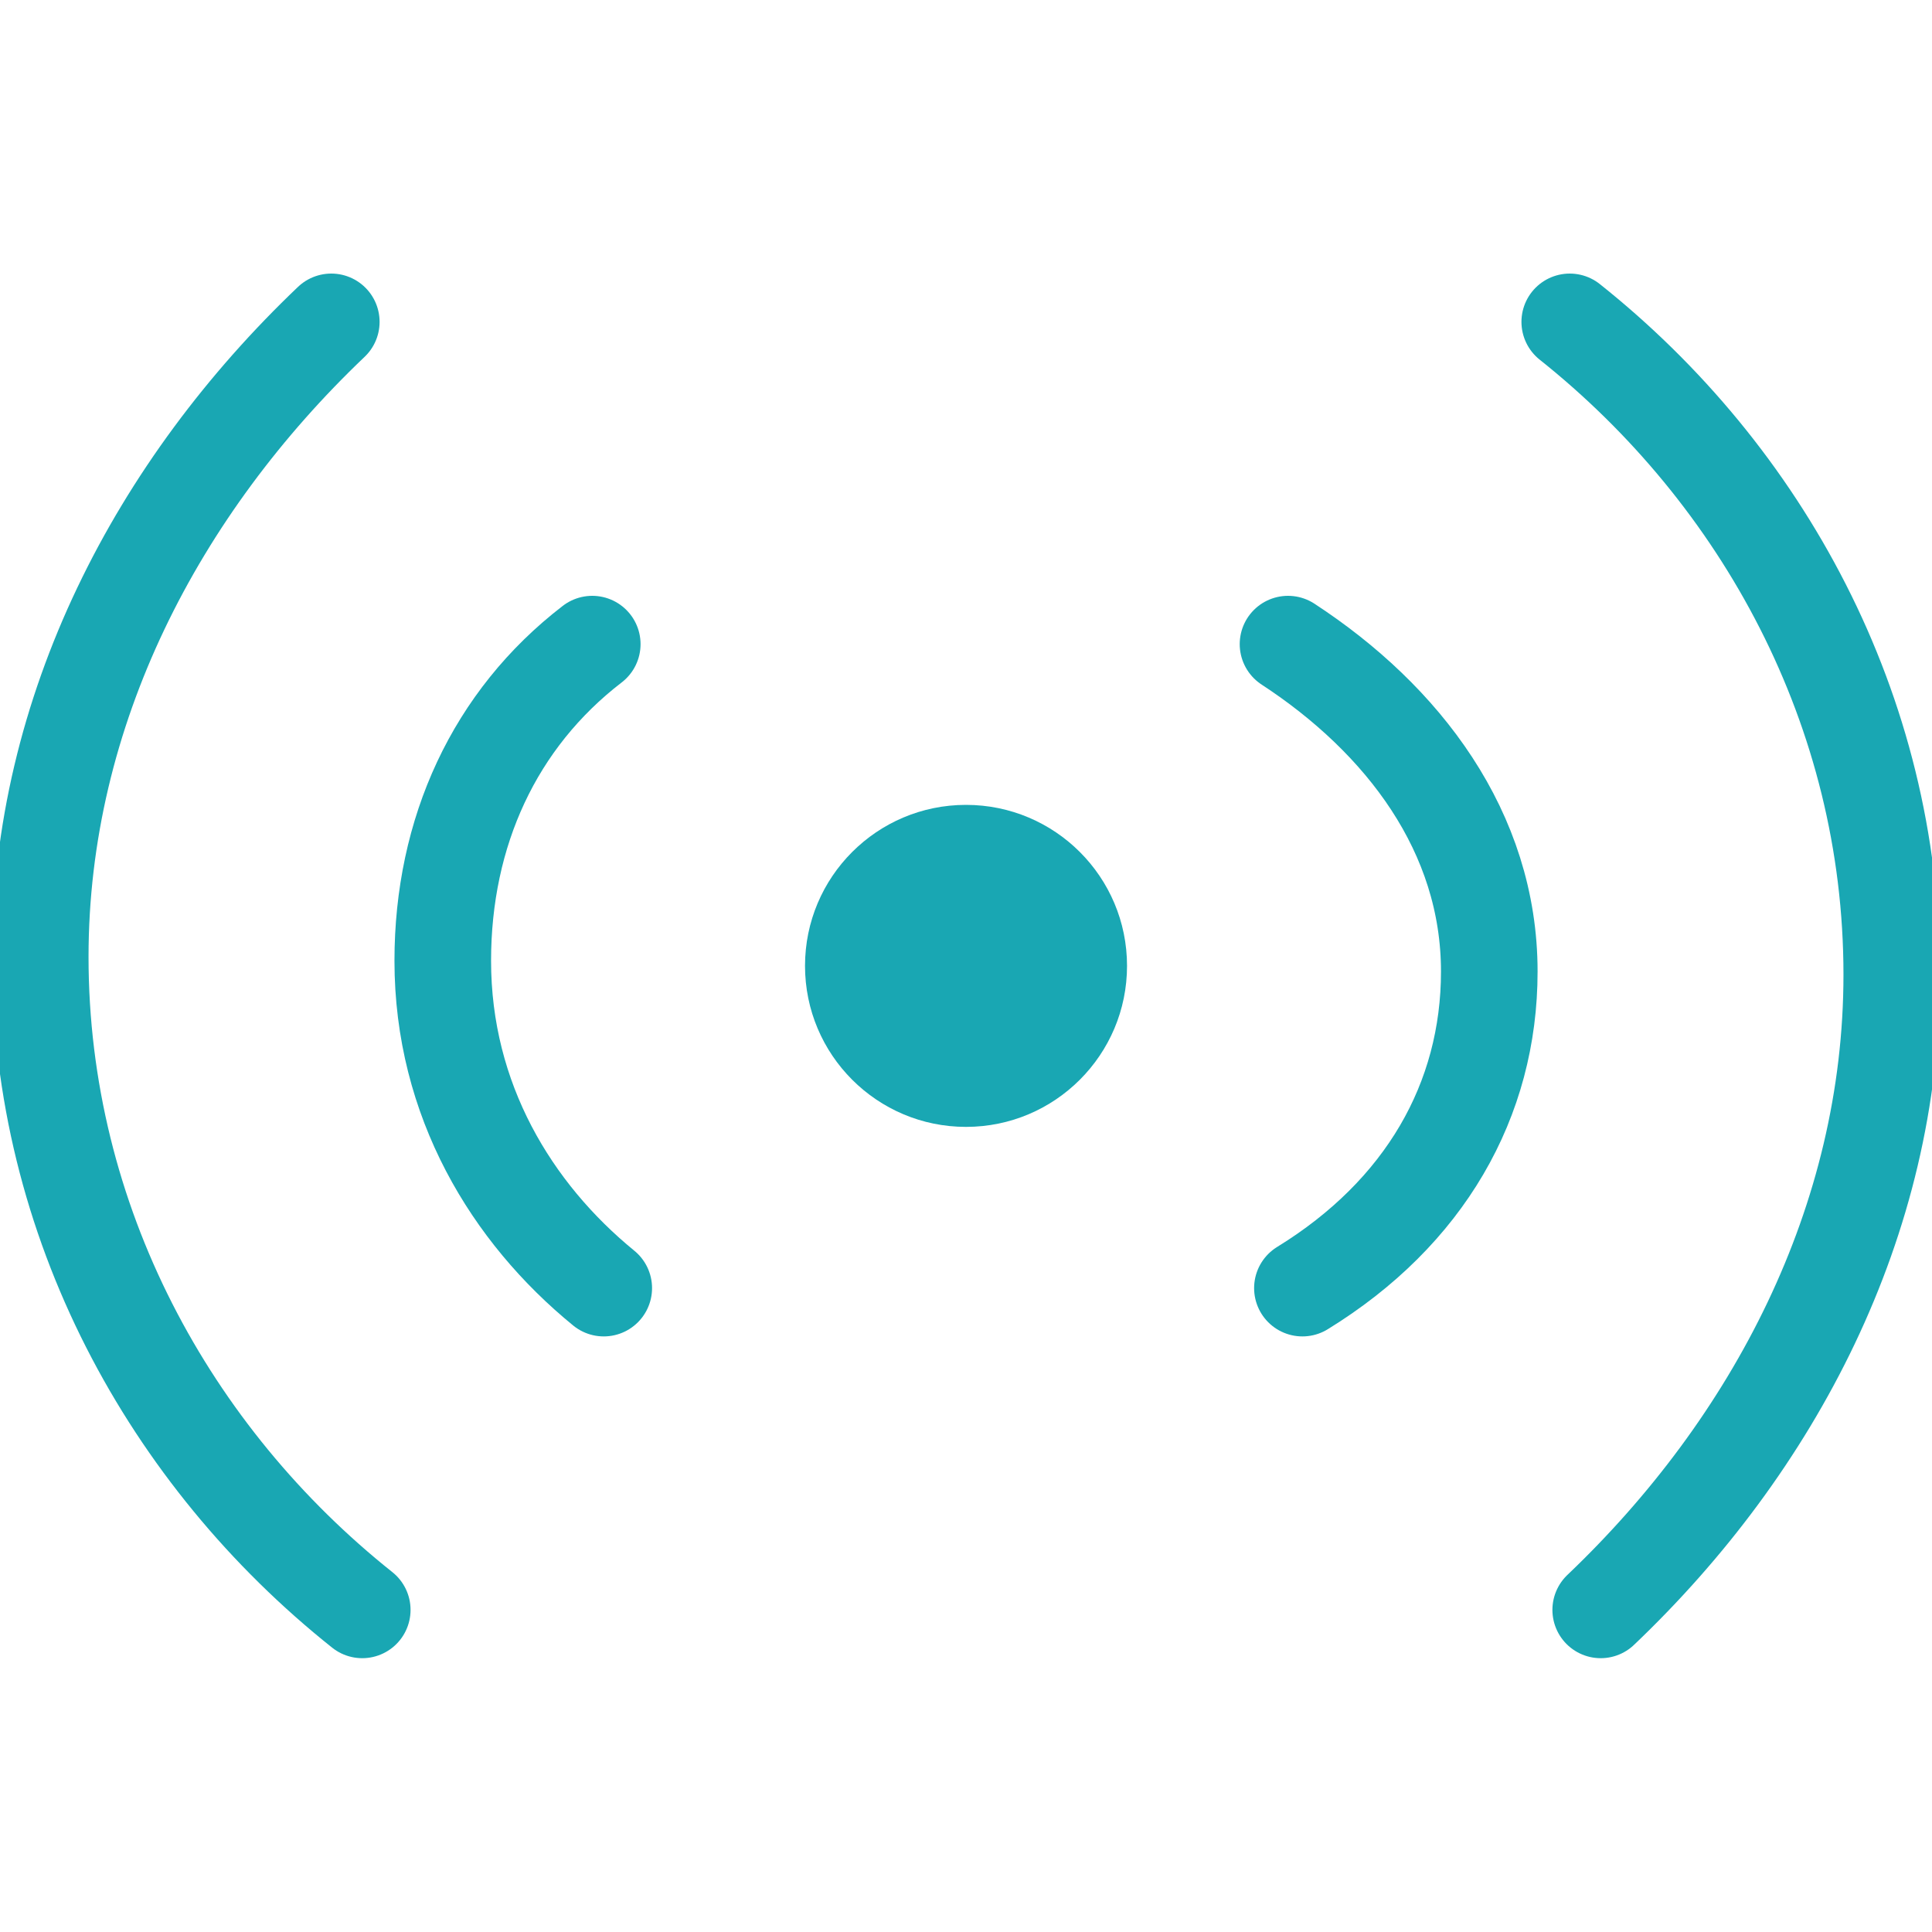
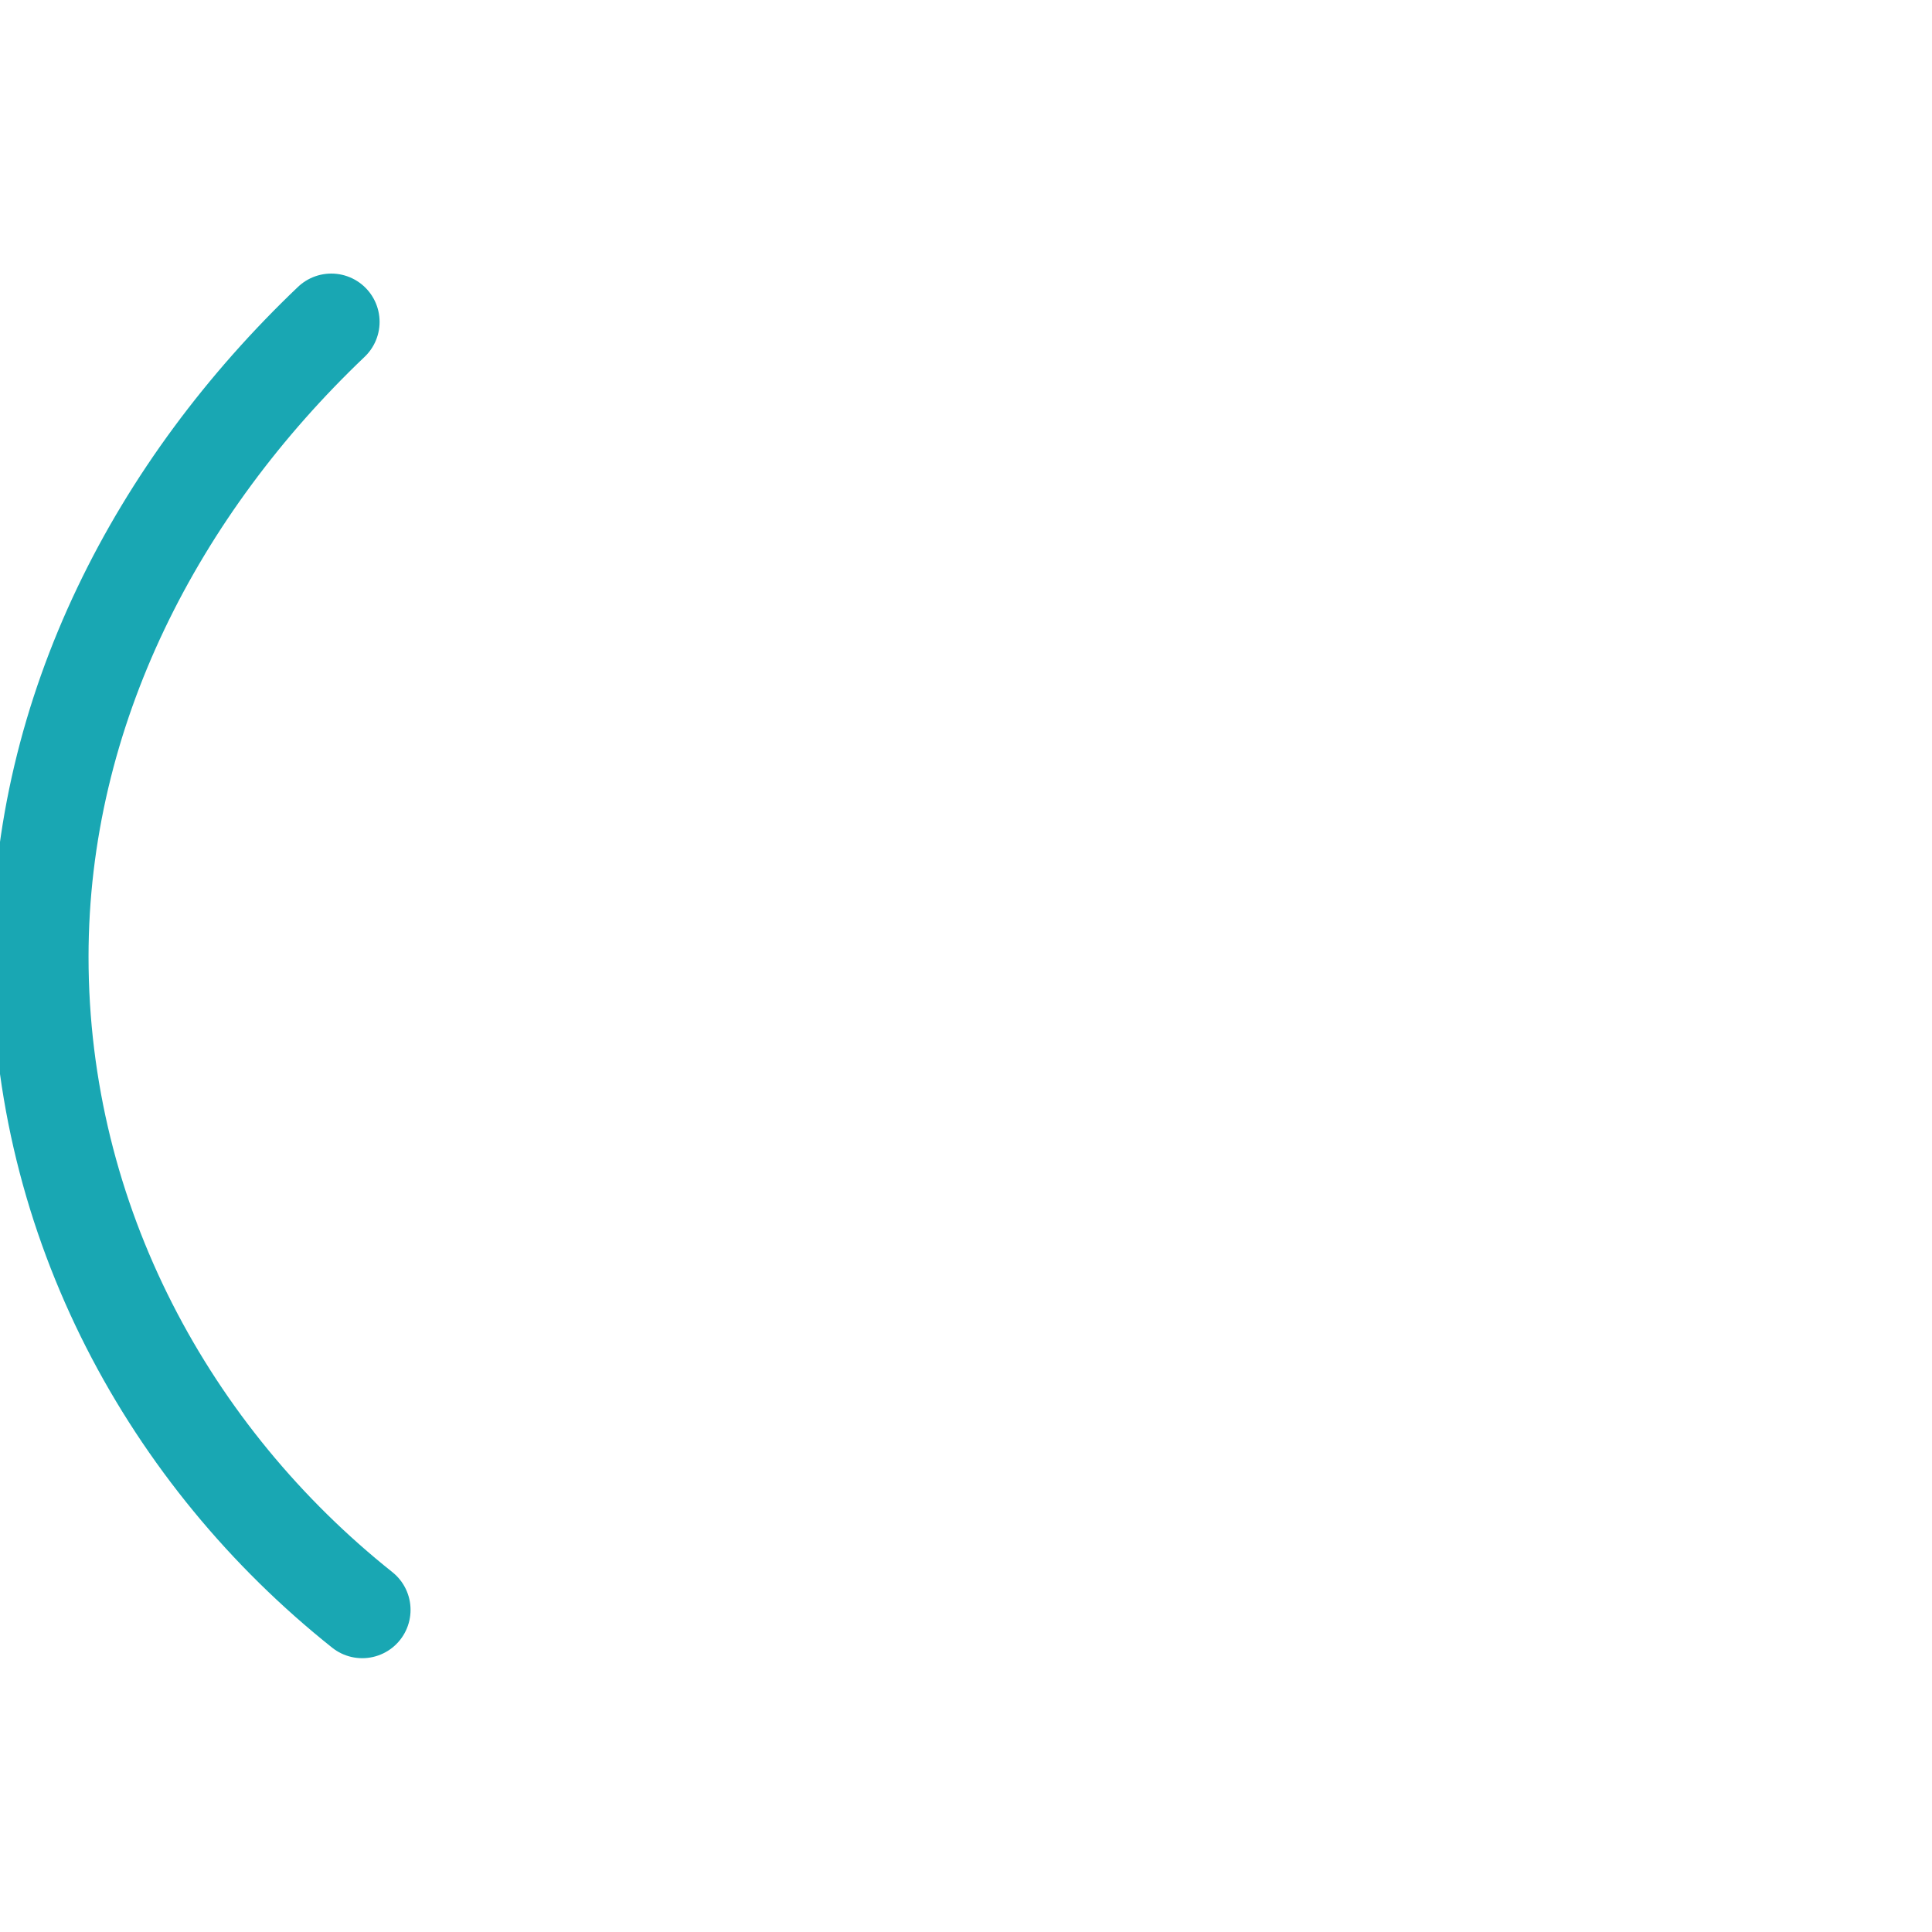
<svg xmlns="http://www.w3.org/2000/svg" width="40" height="40" viewBox="0 0 40 40" fill="none">
  <g clip-path="url(#clip0_2056_113)">
-     <path d="M12.5 26.669C10.596 25.114 9.167 22.78 9.167 19.892C9.167 17.225 10.238 14.892 12.262 13.336" stroke="#19A7B3" stroke-width="2" stroke-miterlimit="10" stroke-linecap="round" />
    <path d="M7.5 33.331C3.519 30.161 0.833 25.296 0.833 19.81C0.833 14.699 3.273 10.079 6.859 6.664" stroke="#19A7B3" stroke-width="2" stroke-miterlimit="10" stroke-linecap="round" />
-     <path d="M20 23.331C21.841 23.331 23.334 21.838 23.334 19.997C23.334 18.156 21.841 16.664 20 16.664C18.159 16.664 16.667 18.156 16.667 19.997C16.667 21.838 18.159 23.331 20 23.331Z" fill="#19A7B3" />
-     <path d="M26.667 13.336C29.048 14.892 30.834 17.225 30.834 20.114C30.834 22.78 29.494 25.114 26.965 26.669" stroke="#19A7B3" stroke-width="2" stroke-miterlimit="10" stroke-linecap="round" />
-     <path d="M32.5 6.664C36.48 9.832 39.167 14.696 39.167 20.179C39.167 25.288 36.727 29.917 33.141 33.331" stroke="#19A7B3" stroke-width="2" stroke-miterlimit="10" stroke-linecap="round" />
  </g>
  <defs>
    <clipPath id="clip0_2056_113">
      <rect width="40" height="40" fill="white" />
    </clipPath>
  </defs>
</svg>